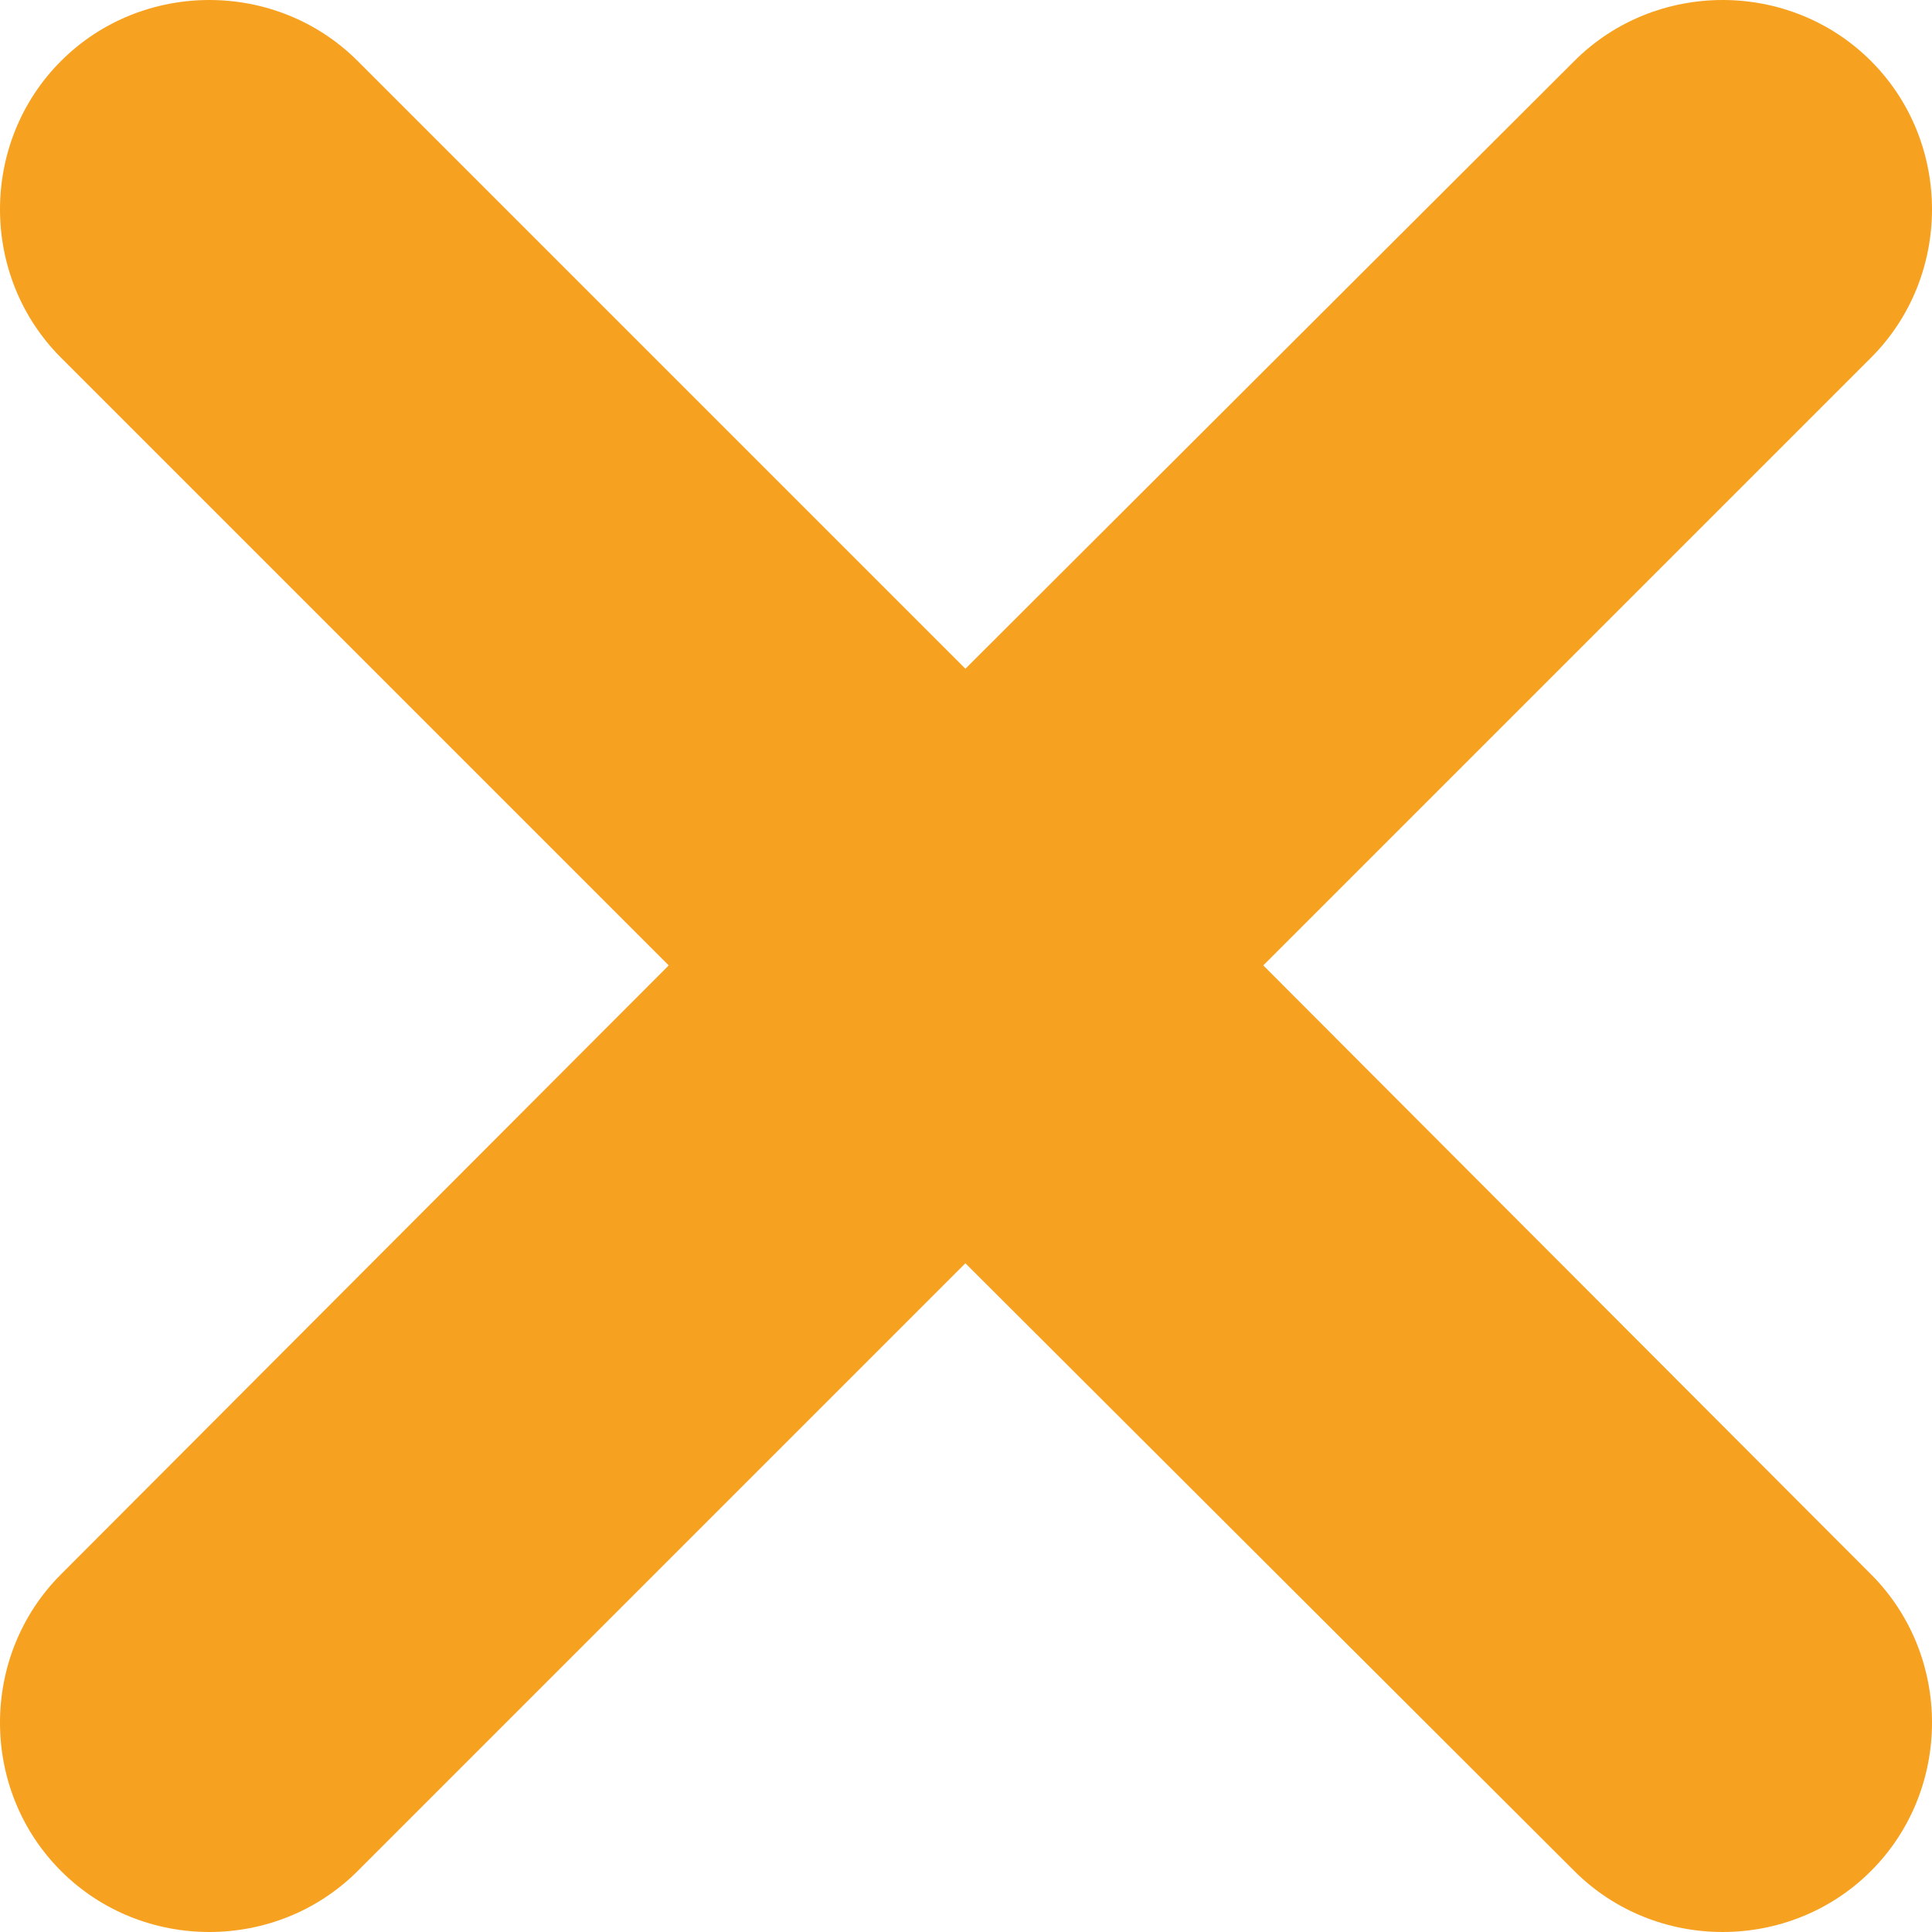
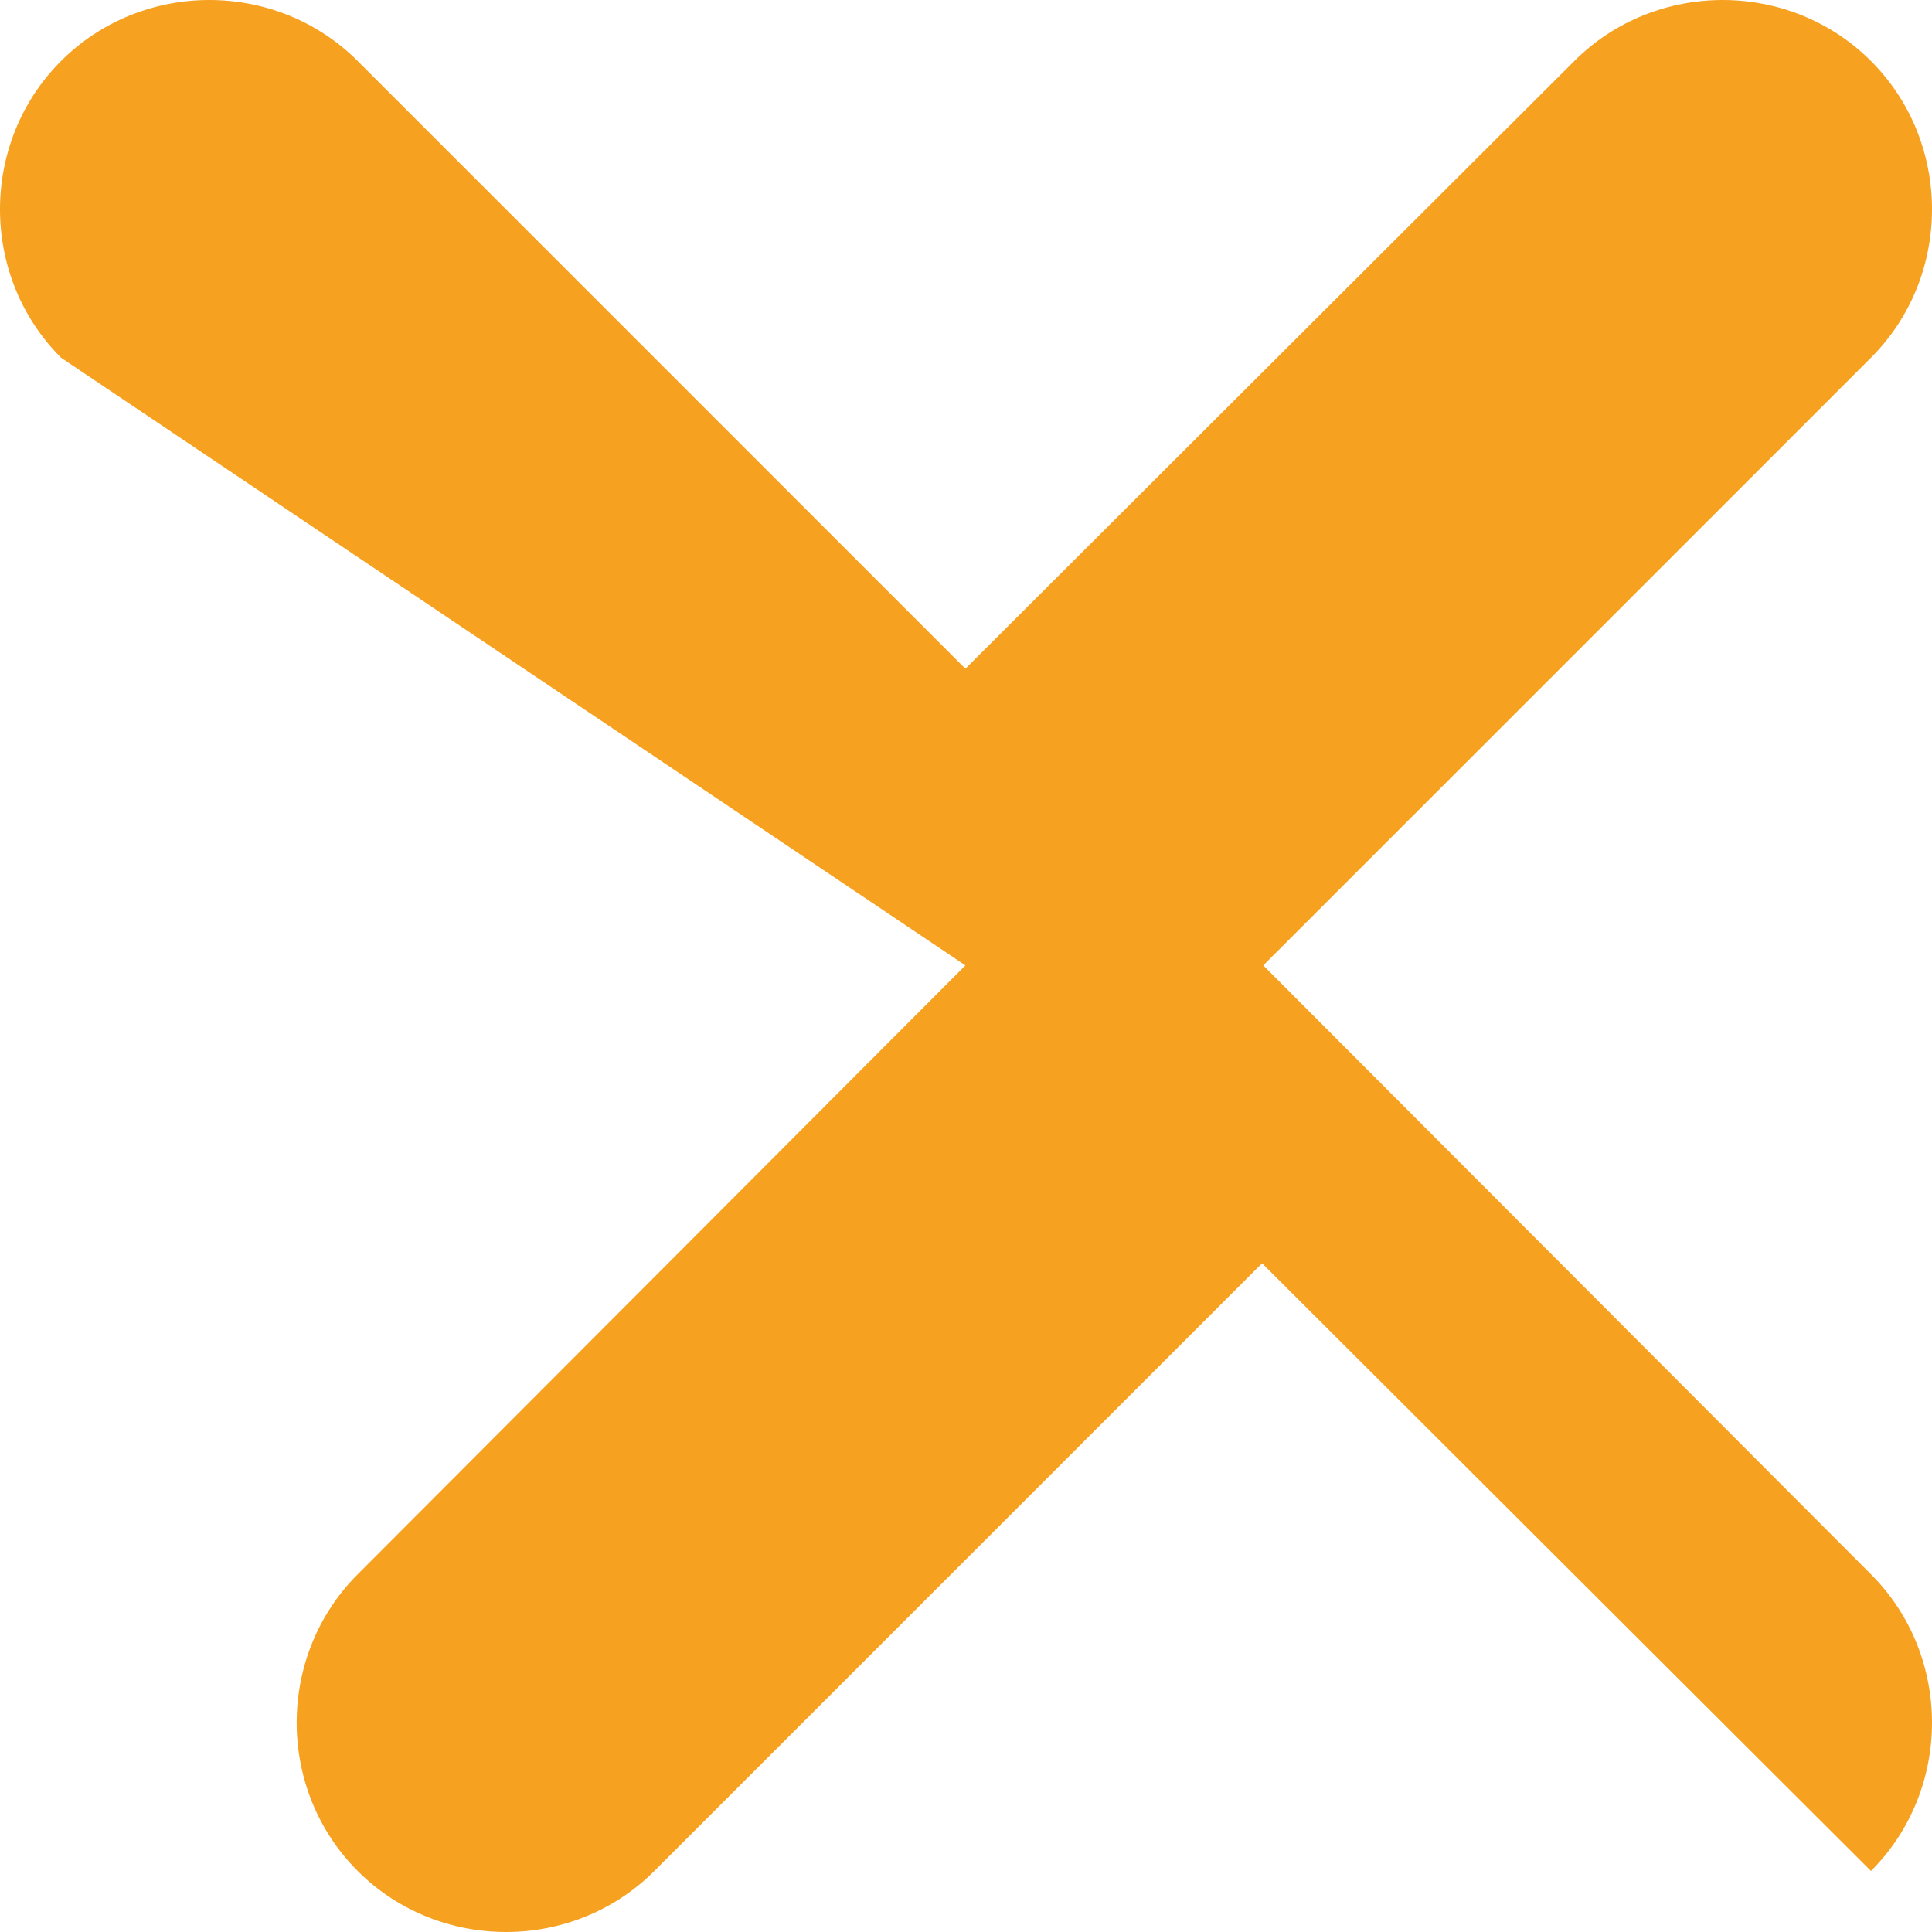
<svg xmlns="http://www.w3.org/2000/svg" id="b" viewBox="0 0 16.15 16.15">
  <defs>
    <style>.d{fill:#f7a120;stroke-width:0px;}</style>
  </defs>
  <g id="c">
-     <path class="d" d="M15.64,13.16c.34.34.51.79.51,1.24s-.17.9-.51,1.24c-.68.68-1.8.68-2.48,0l-5.09-5.08-5.08,5.08c-.34.34-.79.51-1.24.51s-.9-.17-1.24-.51c-.68-.68-.68-1.8,0-2.48l5.08-5.09L.51,2.99C-.17,2.31-.17,1.19.51.51,1.19-.17,2.31-.17,2.99.51l5.08,5.08L13.16.51c.68-.68,1.8-.68,2.48,0s.68,1.8,0,2.48l-5.08,5.08,5.08,5.09Z" />
+     <path class="d" d="M15.64,13.16c.34.34.51.79.51,1.24s-.17.9-.51,1.24l-5.09-5.08-5.08,5.08c-.34.34-.79.51-1.24.51s-.9-.17-1.24-.51c-.68-.68-.68-1.8,0-2.48l5.08-5.09L.51,2.99C-.17,2.31-.17,1.19.51.51,1.19-.17,2.31-.17,2.99.51l5.08,5.08L13.16.51c.68-.68,1.8-.68,2.48,0s.68,1.8,0,2.48l-5.08,5.08,5.08,5.09Z" />
  </g>
</svg>